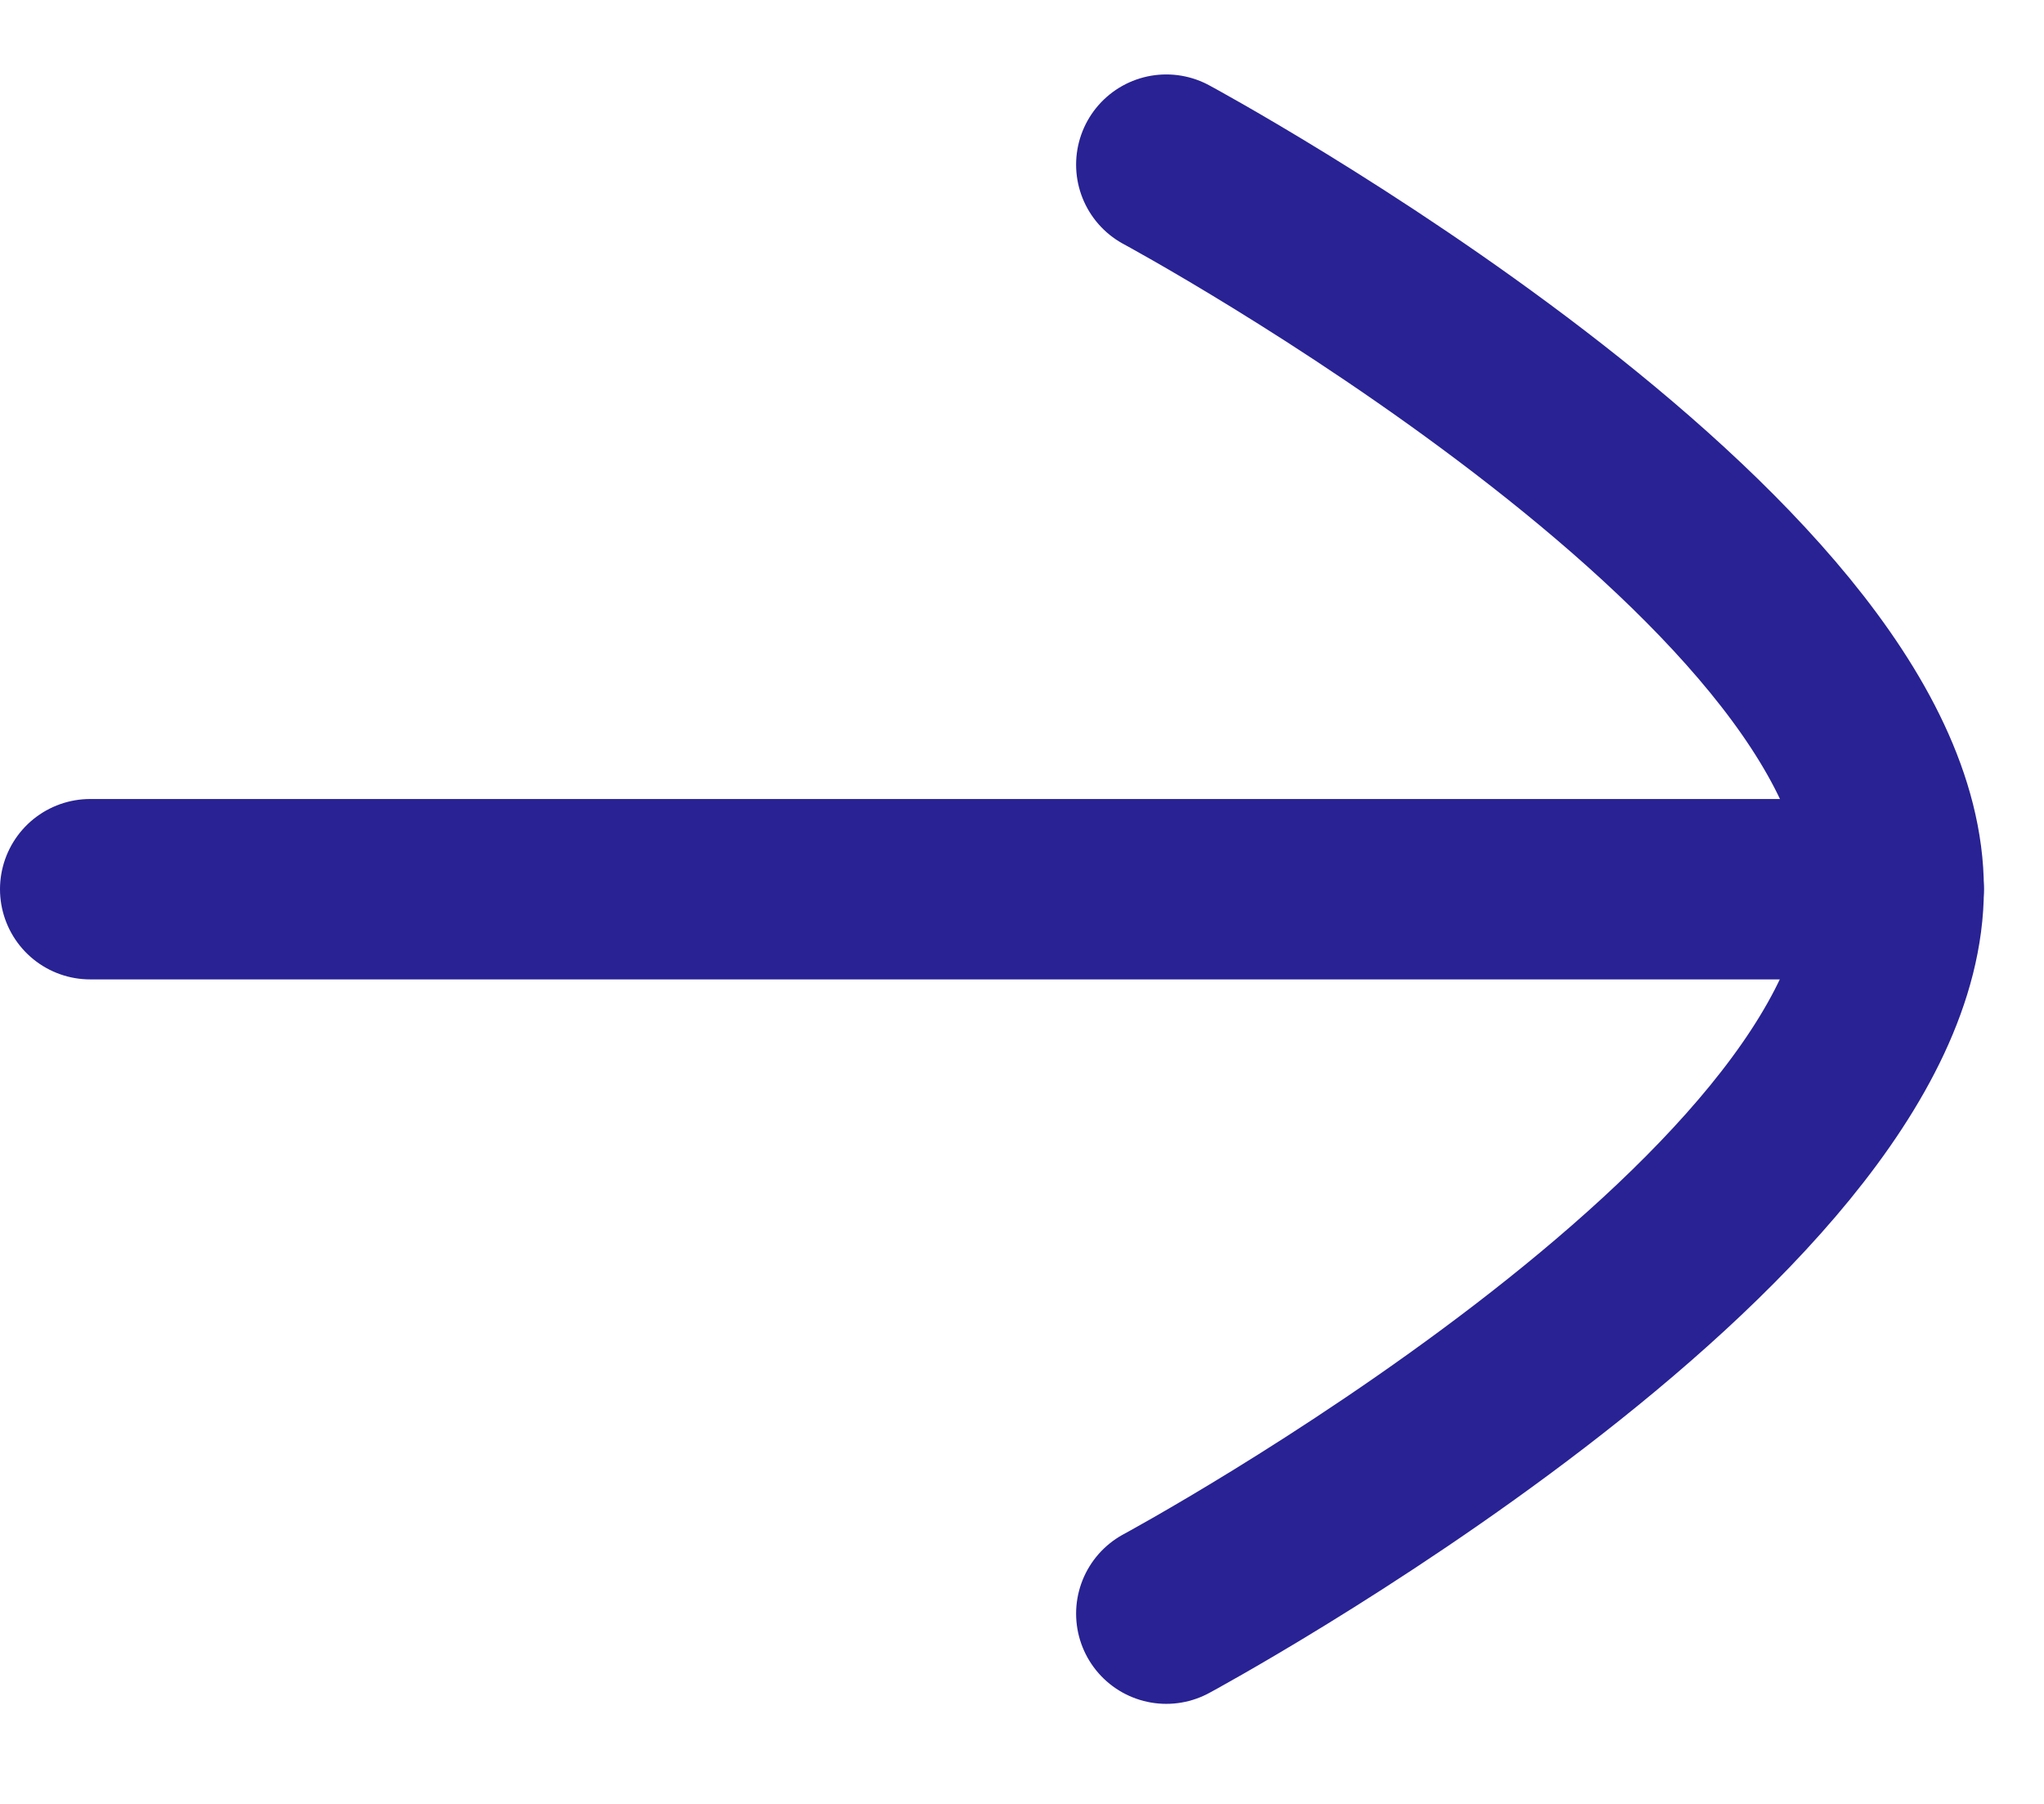
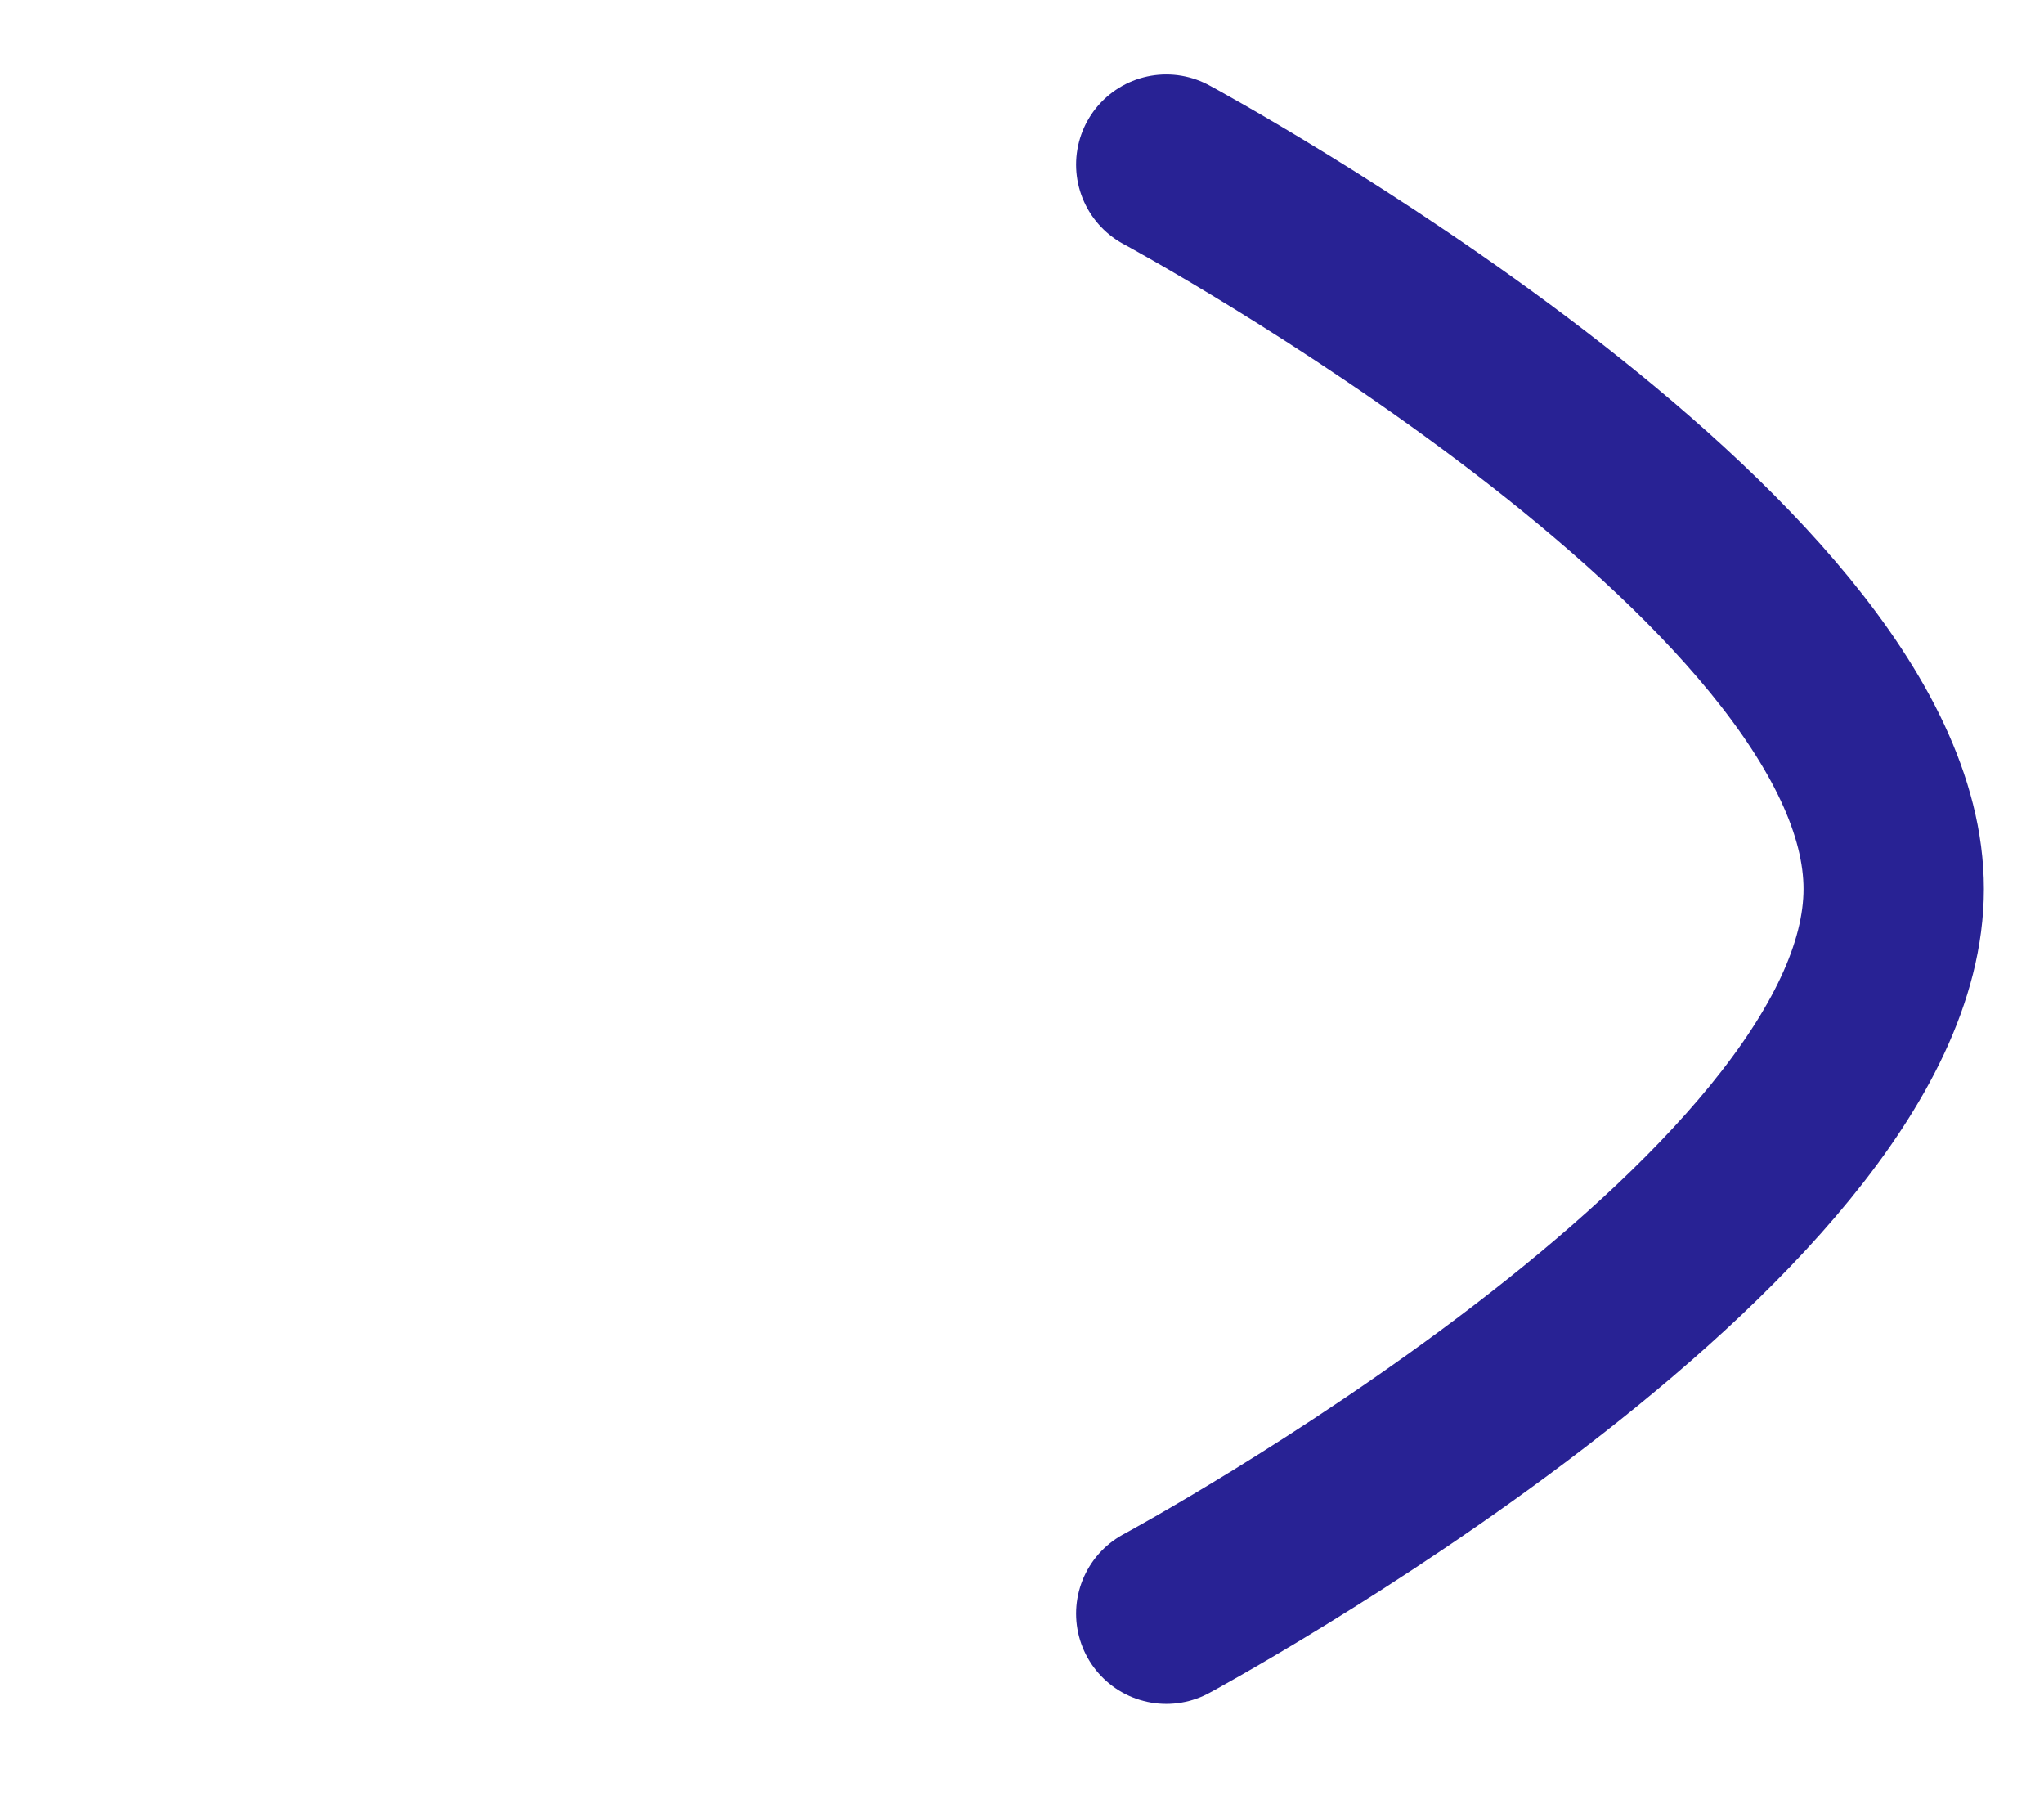
<svg xmlns="http://www.w3.org/2000/svg" width="17" height="15" viewBox="0 0 17 15" fill="none">
-   <path d="M15.75 7.394L0.75 7.394" stroke="#282294" stroke-width="1.5" stroke-linecap="round" stroke-linejoin="round" />
  <path d="M9.7 1.369C9.7 1.369 15.75 4.63 15.75 7.392C15.75 10.156 9.7 13.418 9.7 13.418" stroke="#282294" stroke-width="1.5" stroke-linecap="round" stroke-linejoin="round" />
</svg>